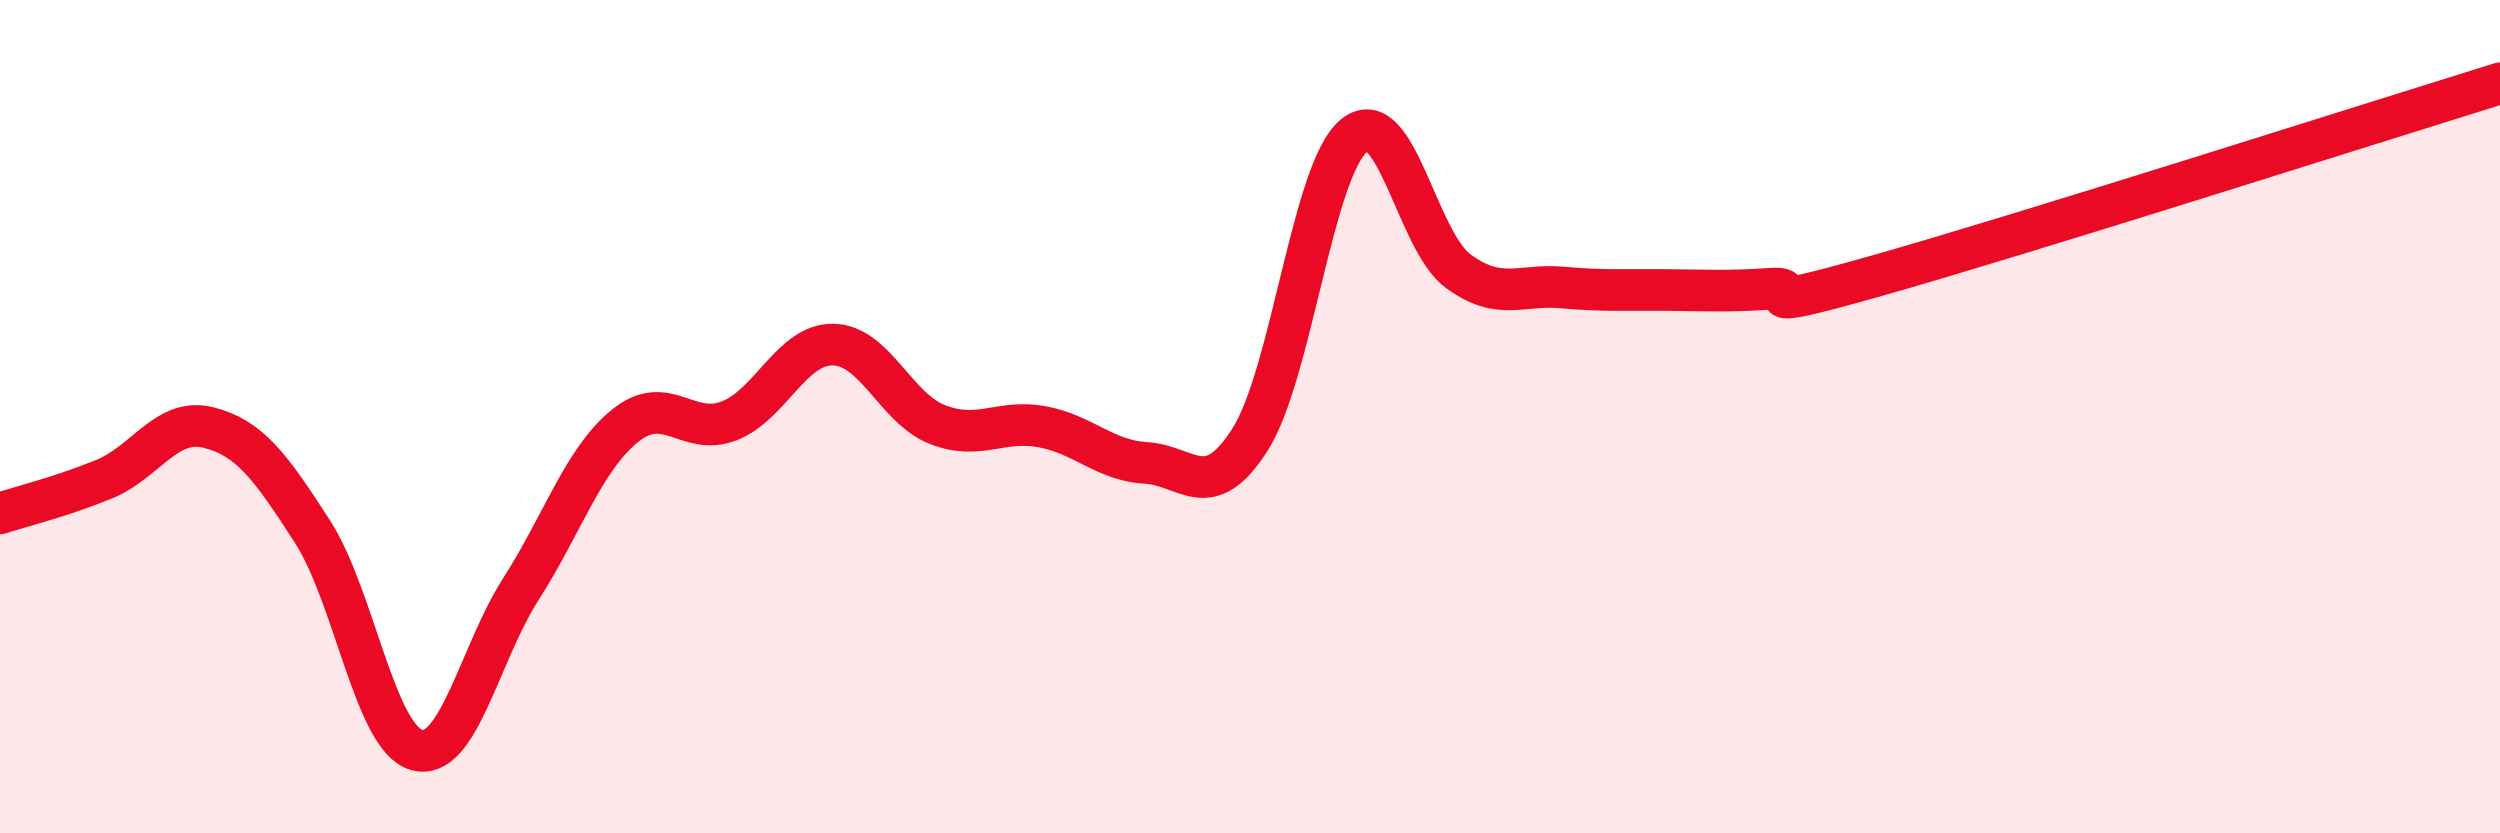
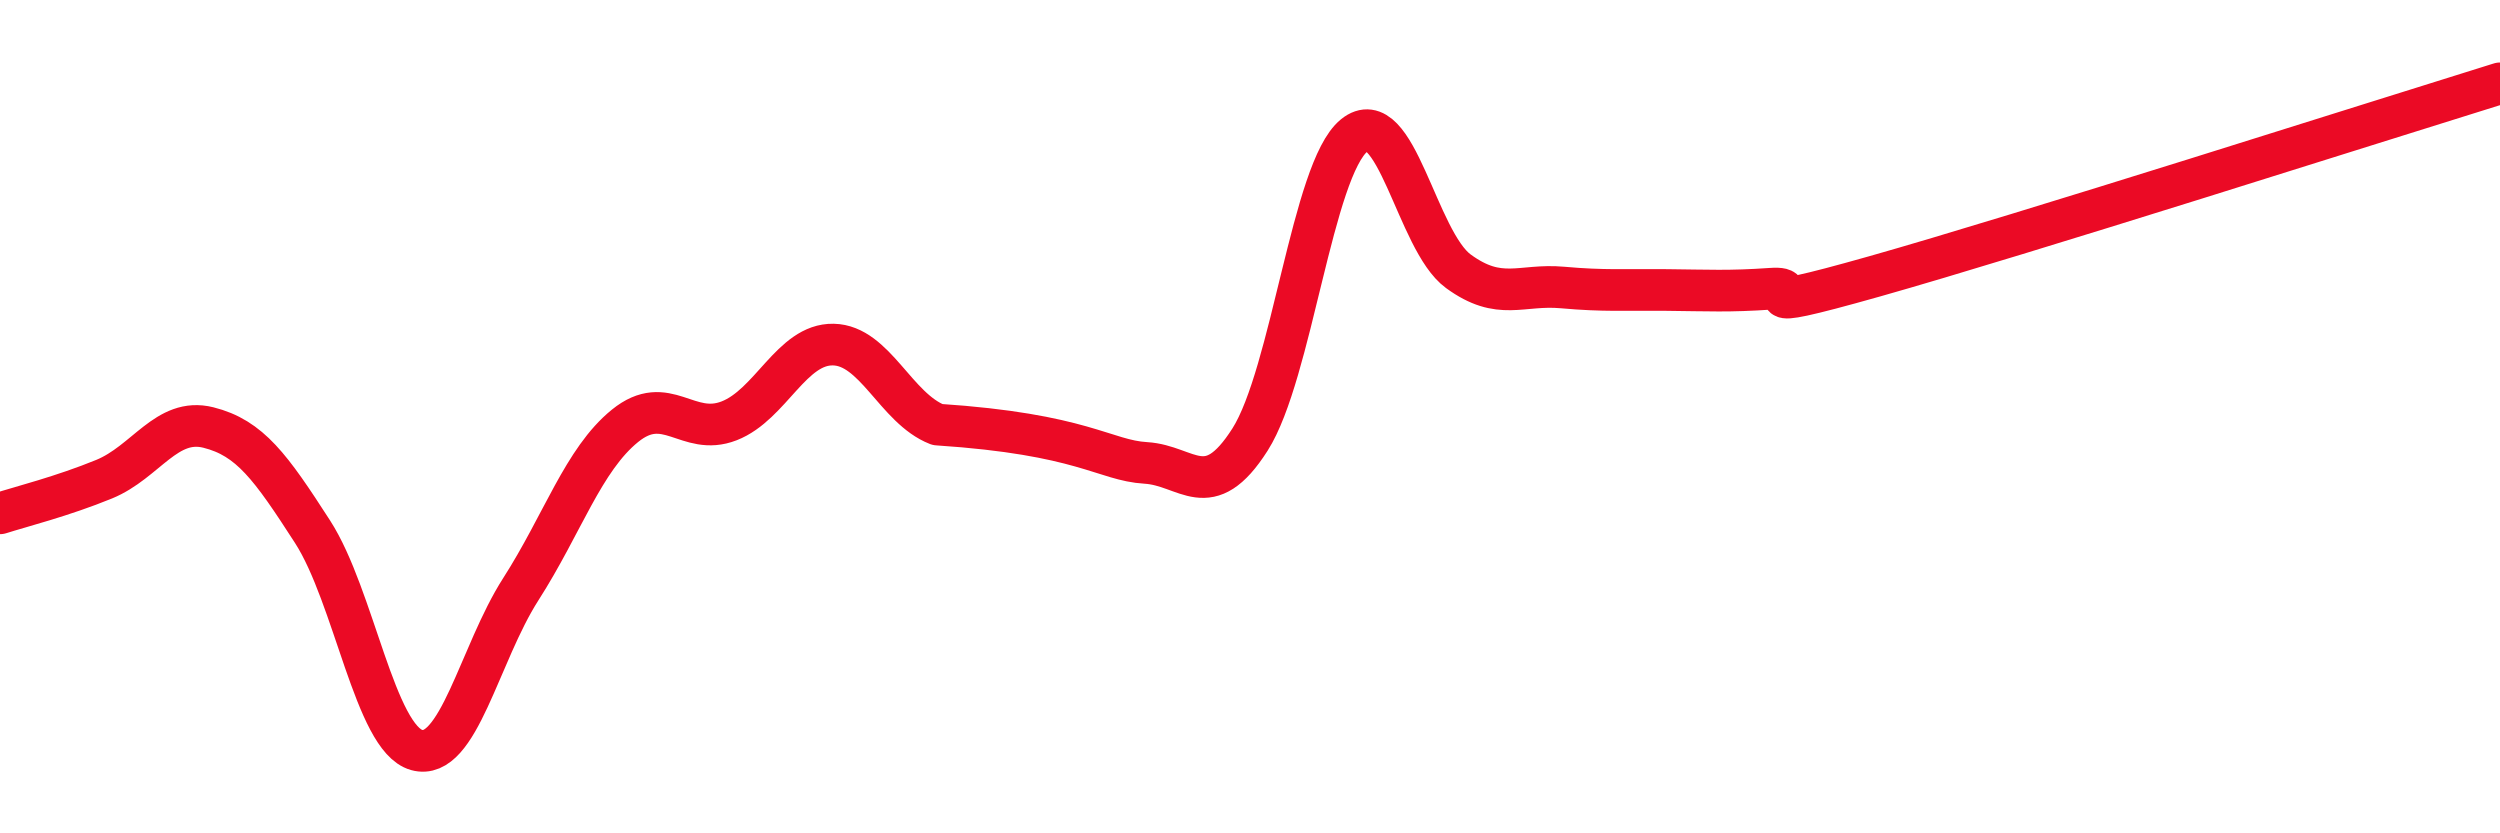
<svg xmlns="http://www.w3.org/2000/svg" width="60" height="20" viewBox="0 0 60 20">
-   <path d="M 0,12.32 C 0.5,12.16 1.5,11.91 2.5,11.5 C 3.5,11.09 4,10.01 5,10.26 C 6,10.51 6.5,11.21 7.5,12.76 C 8.5,14.31 9,17.72 10,18 C 11,18.28 11.5,15.7 12.5,14.14 C 13.5,12.58 14,11.03 15,10.22 C 16,9.41 16.5,10.49 17.5,10.1 C 18.5,9.71 19,8.25 20,8.27 C 21,8.29 21.5,9.8 22.5,10.19 C 23.5,10.58 24,10.06 25,10.24 C 26,10.42 26.5,11.05 27.5,11.11 C 28.5,11.17 29,12.12 30,10.55 C 31,8.98 31.5,4.06 32.5,3.25 C 33.5,2.44 34,5.78 35,6.51 C 36,7.24 36.5,6.81 37.5,6.9 C 38.5,6.99 39,6.95 40,6.96 C 41,6.97 41.5,7 42.5,6.93 C 43.5,6.86 41.5,7.62 45,6.63 C 48.5,5.64 57,2.93 60,2L60 20L0 20Z" fill="#EB0A25" opacity="0.1" stroke-linecap="round" stroke-linejoin="round" />
-   <path d="M 0,12.32 C 0.5,12.16 1.5,11.91 2.5,11.5 C 3.5,11.09 4,10.01 5,10.26 C 6,10.51 6.5,11.21 7.5,12.76 C 8.5,14.31 9,17.72 10,18 C 11,18.28 11.5,15.7 12.5,14.14 C 13.5,12.58 14,11.03 15,10.22 C 16,9.41 16.5,10.49 17.5,10.1 C 18.5,9.71 19,8.25 20,8.27 C 21,8.29 21.5,9.8 22.5,10.19 C 23.5,10.58 24,10.06 25,10.24 C 26,10.42 26.5,11.05 27.5,11.11 C 28.5,11.17 29,12.12 30,10.55 C 31,8.98 31.5,4.06 32.5,3.25 C 33.5,2.44 34,5.78 35,6.51 C 36,7.24 36.5,6.81 37.5,6.9 C 38.5,6.99 39,6.95 40,6.96 C 41,6.97 41.5,7 42.5,6.93 C 43.5,6.86 41.5,7.62 45,6.63 C 48.5,5.64 57,2.93 60,2" stroke="#EB0A25" stroke-width="1" fill="none" stroke-linecap="round" stroke-linejoin="round" />
+   <path d="M 0,12.32 C 0.5,12.16 1.5,11.91 2.5,11.5 C 3.5,11.09 4,10.01 5,10.26 C 6,10.51 6.5,11.21 7.5,12.76 C 8.5,14.31 9,17.72 10,18 C 11,18.28 11.5,15.7 12.5,14.14 C 13.5,12.58 14,11.03 15,10.22 C 16,9.41 16.5,10.49 17.5,10.1 C 18.5,9.71 19,8.25 20,8.27 C 21,8.29 21.5,9.8 22.5,10.19 C 26,10.42 26.5,11.05 27.5,11.11 C 28.5,11.17 29,12.12 30,10.55 C 31,8.98 31.5,4.06 32.5,3.25 C 33.5,2.44 34,5.78 35,6.51 C 36,7.24 36.5,6.81 37.5,6.9 C 38.5,6.99 39,6.95 40,6.96 C 41,6.97 41.5,7 42.5,6.93 C 43.5,6.86 41.5,7.62 45,6.63 C 48.5,5.64 57,2.93 60,2" stroke="#EB0A25" stroke-width="1" fill="none" stroke-linecap="round" stroke-linejoin="round" />
</svg>